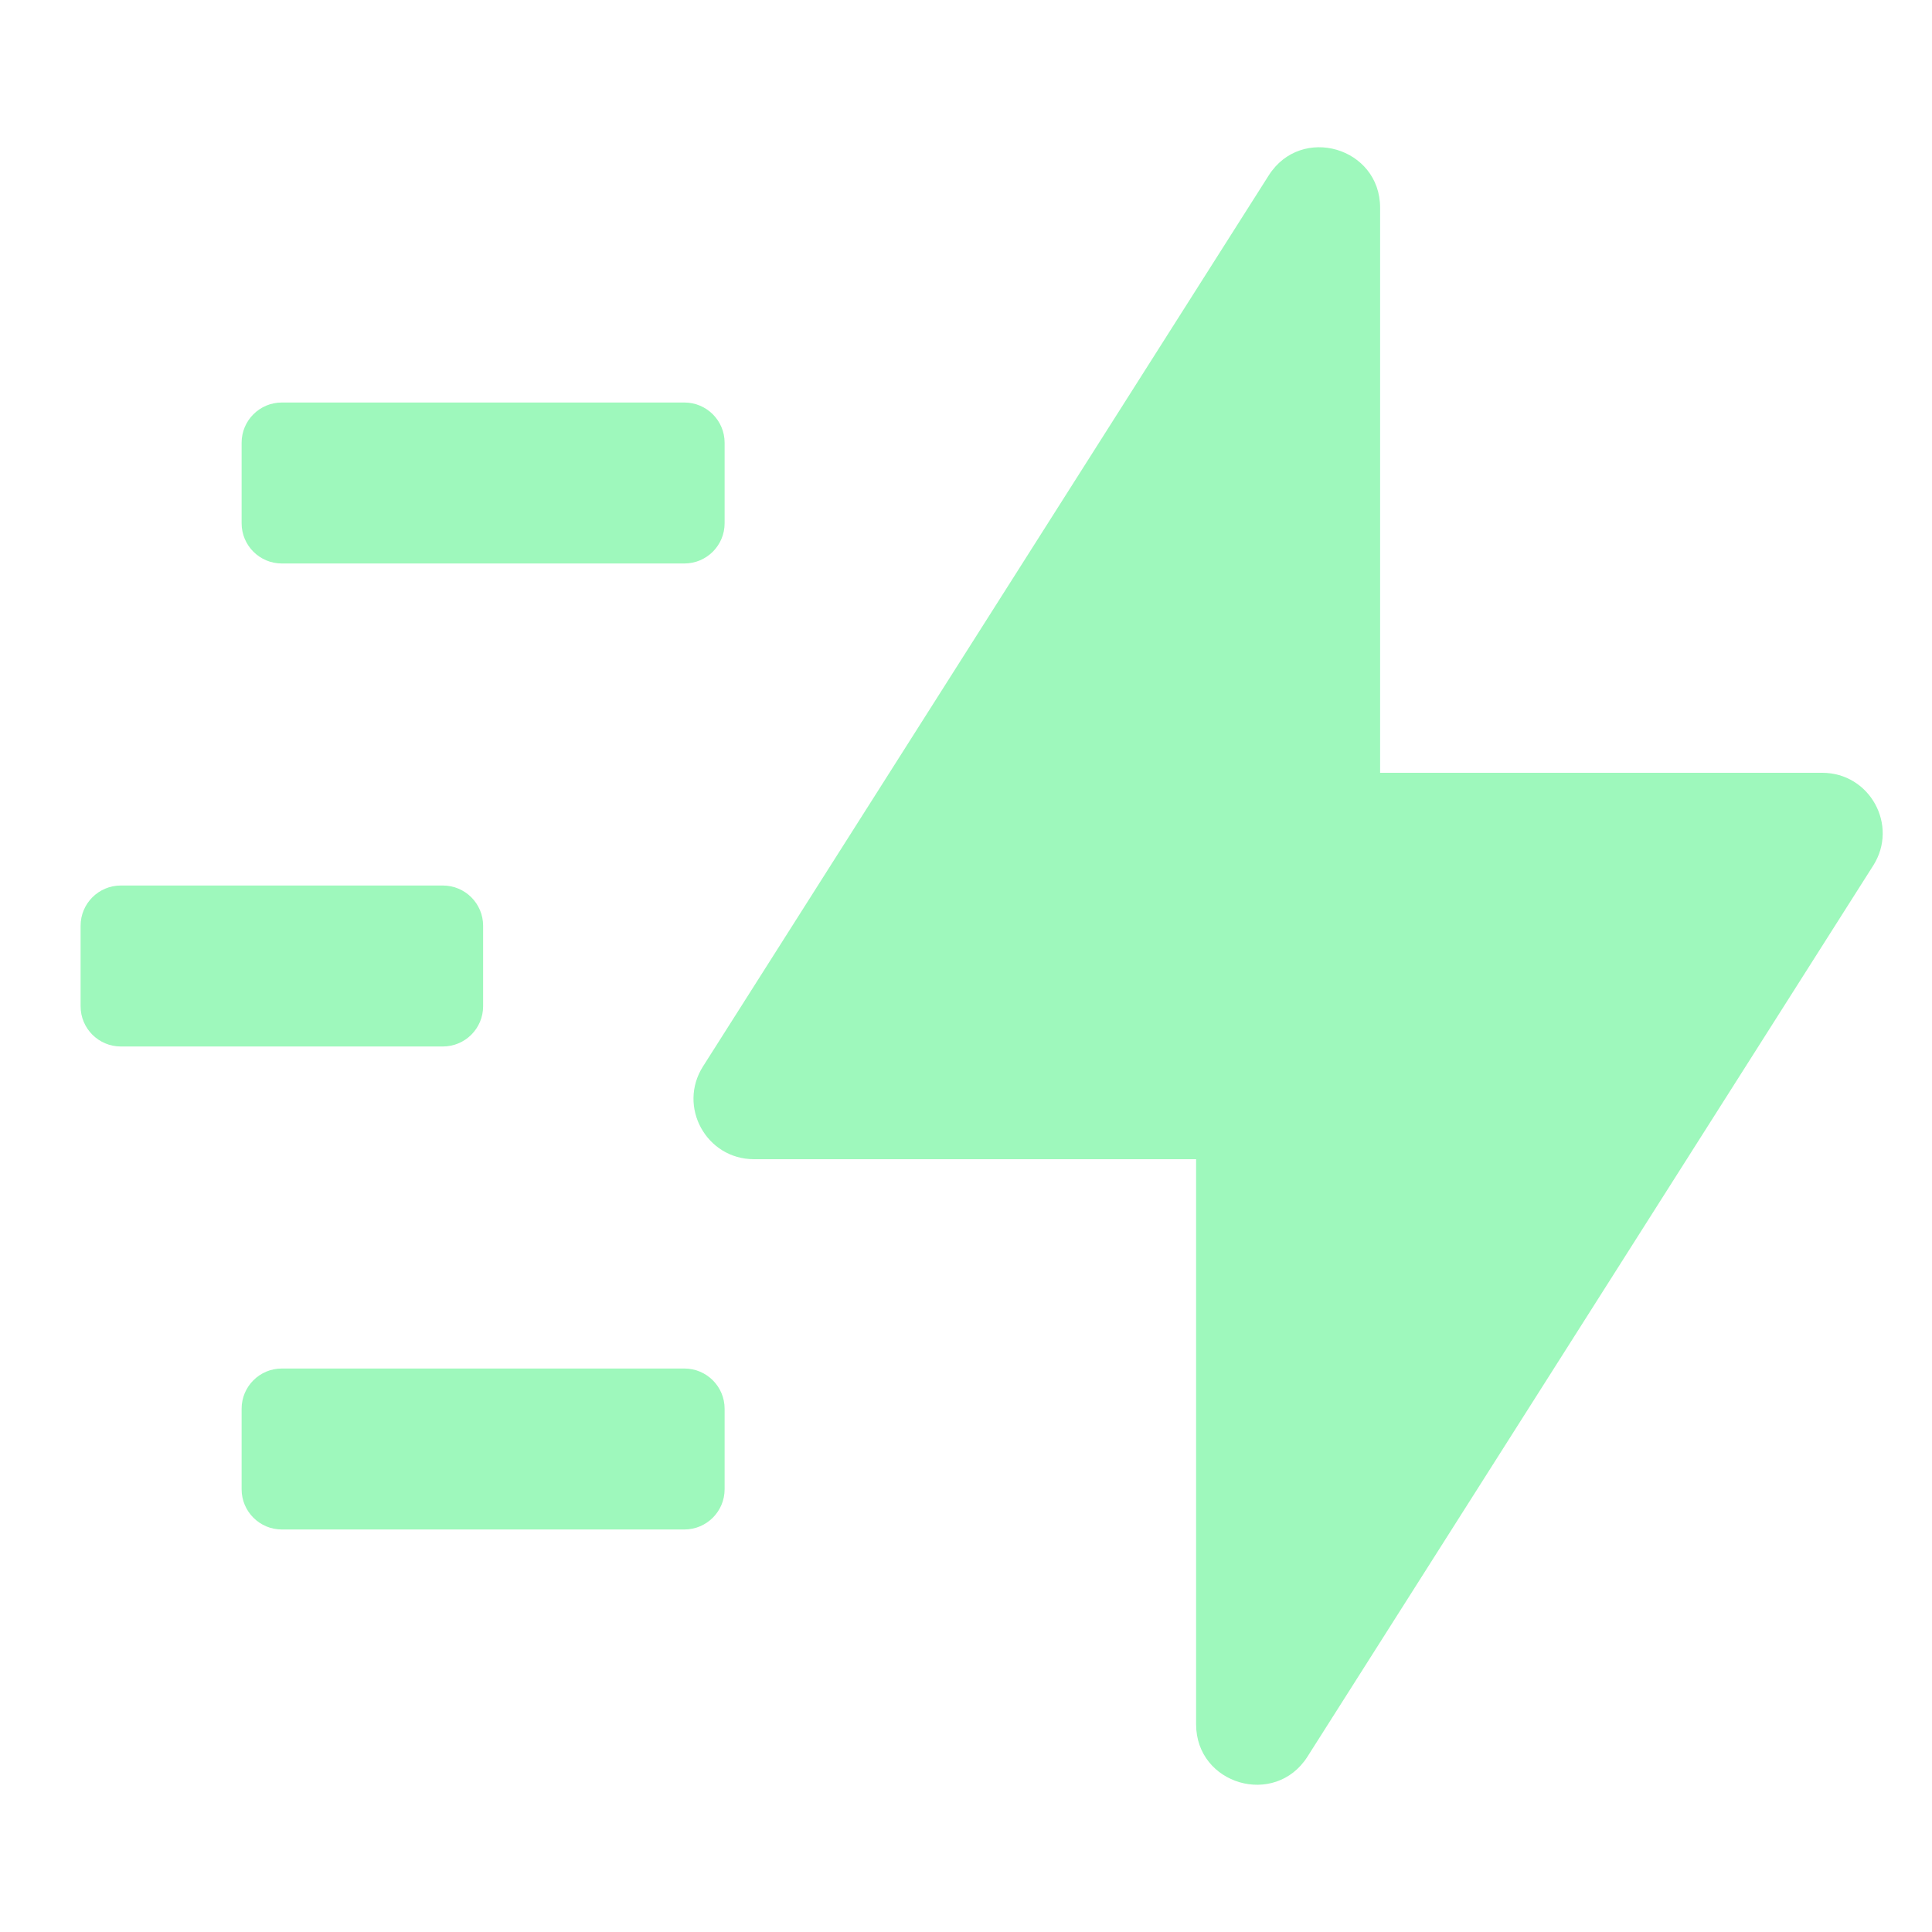
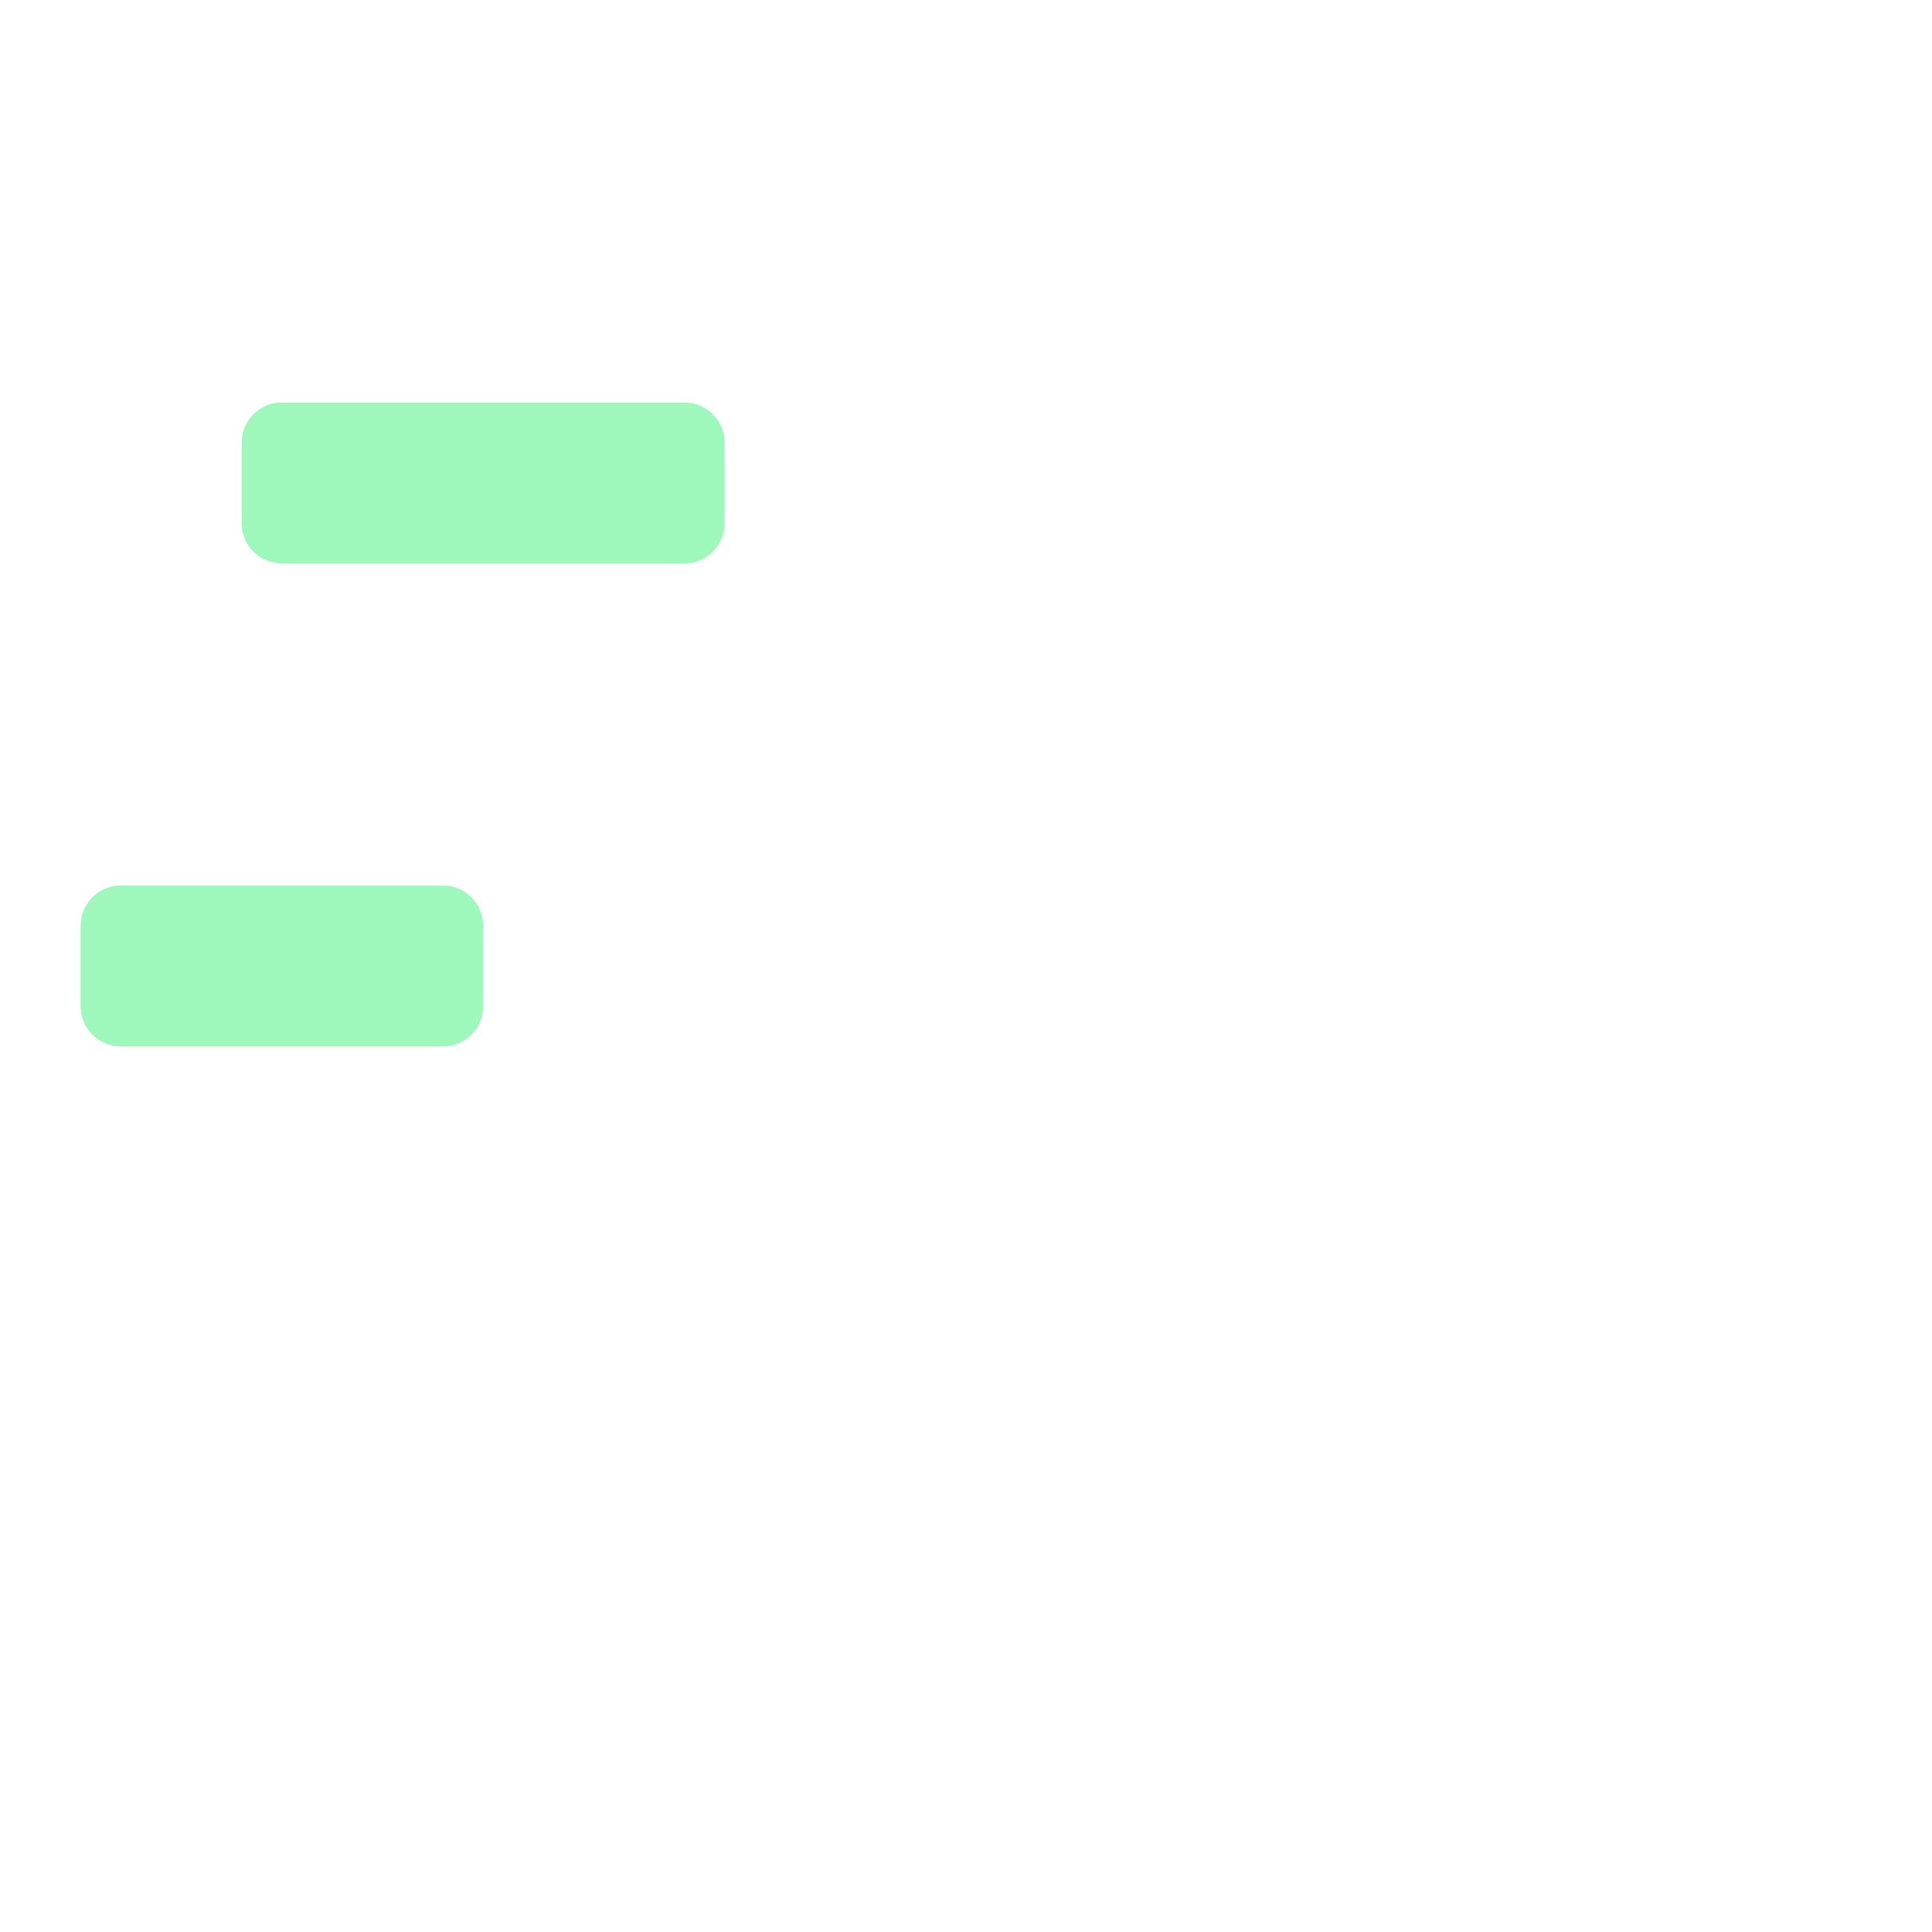
<svg xmlns="http://www.w3.org/2000/svg" width="50" height="50" viewBox="0 0 50 50" fill="none">
-   <path fill-rule="evenodd" clip-rule="evenodd" d="M30.955 44.624C30.955 46.188 32.998 46.782 33.837 45.462L48.479 22.4C49.139 21.36 48.392 20 47.16 20H35.717V5.376C35.717 3.812 33.674 3.218 32.835 4.539L18.193 27.6C17.533 28.64 18.28 30 19.512 30H30.955V44.624Z" fill="#9EF8BC" />
  <path d="M6.253 11.458C6.253 10.883 6.719 10.417 7.294 10.417H17.711C18.286 10.417 18.753 10.883 18.753 11.458V13.542C18.753 14.117 18.286 14.583 17.711 14.583H7.294C6.719 14.583 6.253 14.117 6.253 13.542V11.458Z" fill="#9EF8BC" />
-   <path d="M6.253 36.458C6.253 35.883 6.719 35.417 7.294 35.417H17.711C18.286 35.417 18.753 35.883 18.753 36.458V38.542C18.753 39.117 18.286 39.583 17.711 39.583H7.294C6.719 39.583 6.253 39.117 6.253 38.542V36.458Z" fill="#9EF8BC" />
-   <path d="M3.128 22.917C2.552 22.917 2.086 23.383 2.086 23.958V26.042C2.086 26.617 2.552 27.083 3.128 27.083H11.461C12.036 27.083 12.503 26.617 12.503 26.042V23.958C12.503 23.383 12.036 22.917 11.461 22.917H3.128Z" fill="#9EF8BC" />
+   <path d="M3.128 22.917C2.552 22.917 2.086 23.383 2.086 23.958V26.042C2.086 26.617 2.552 27.083 3.128 27.083H11.461C12.036 27.083 12.503 26.617 12.503 26.042V23.958C12.503 23.383 12.036 22.917 11.461 22.917Z" fill="#9EF8BC" />
</svg>